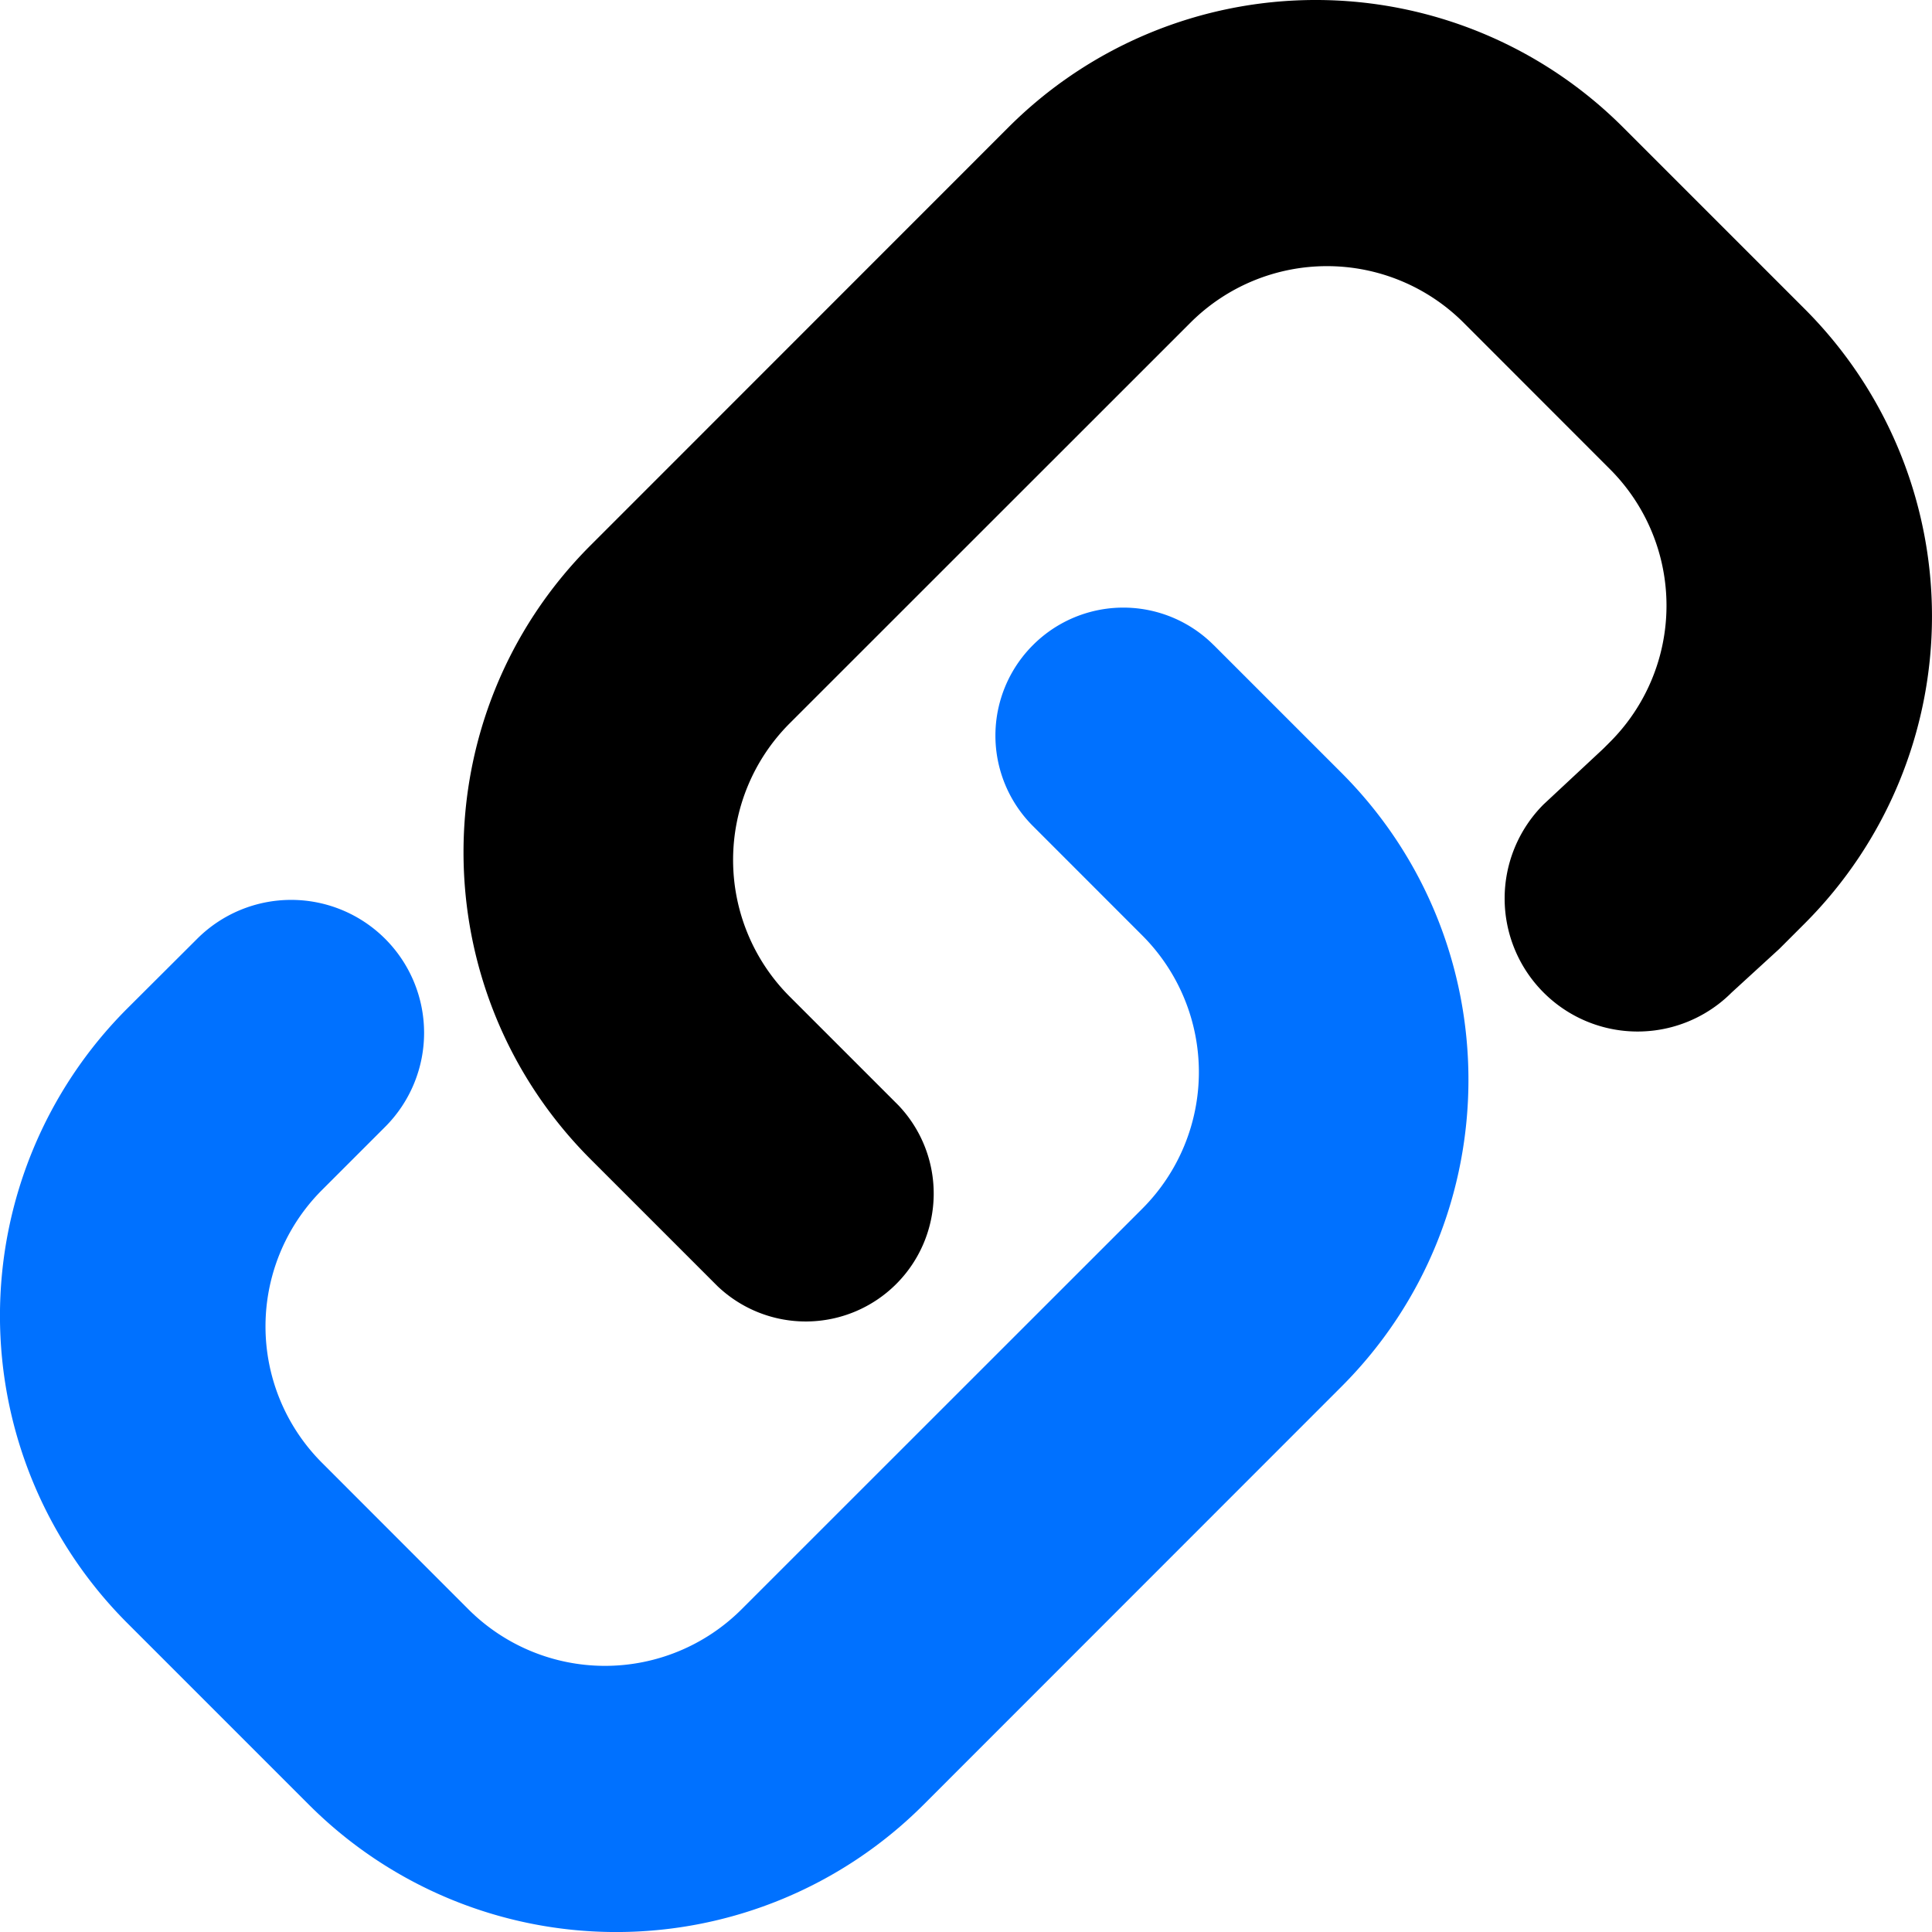
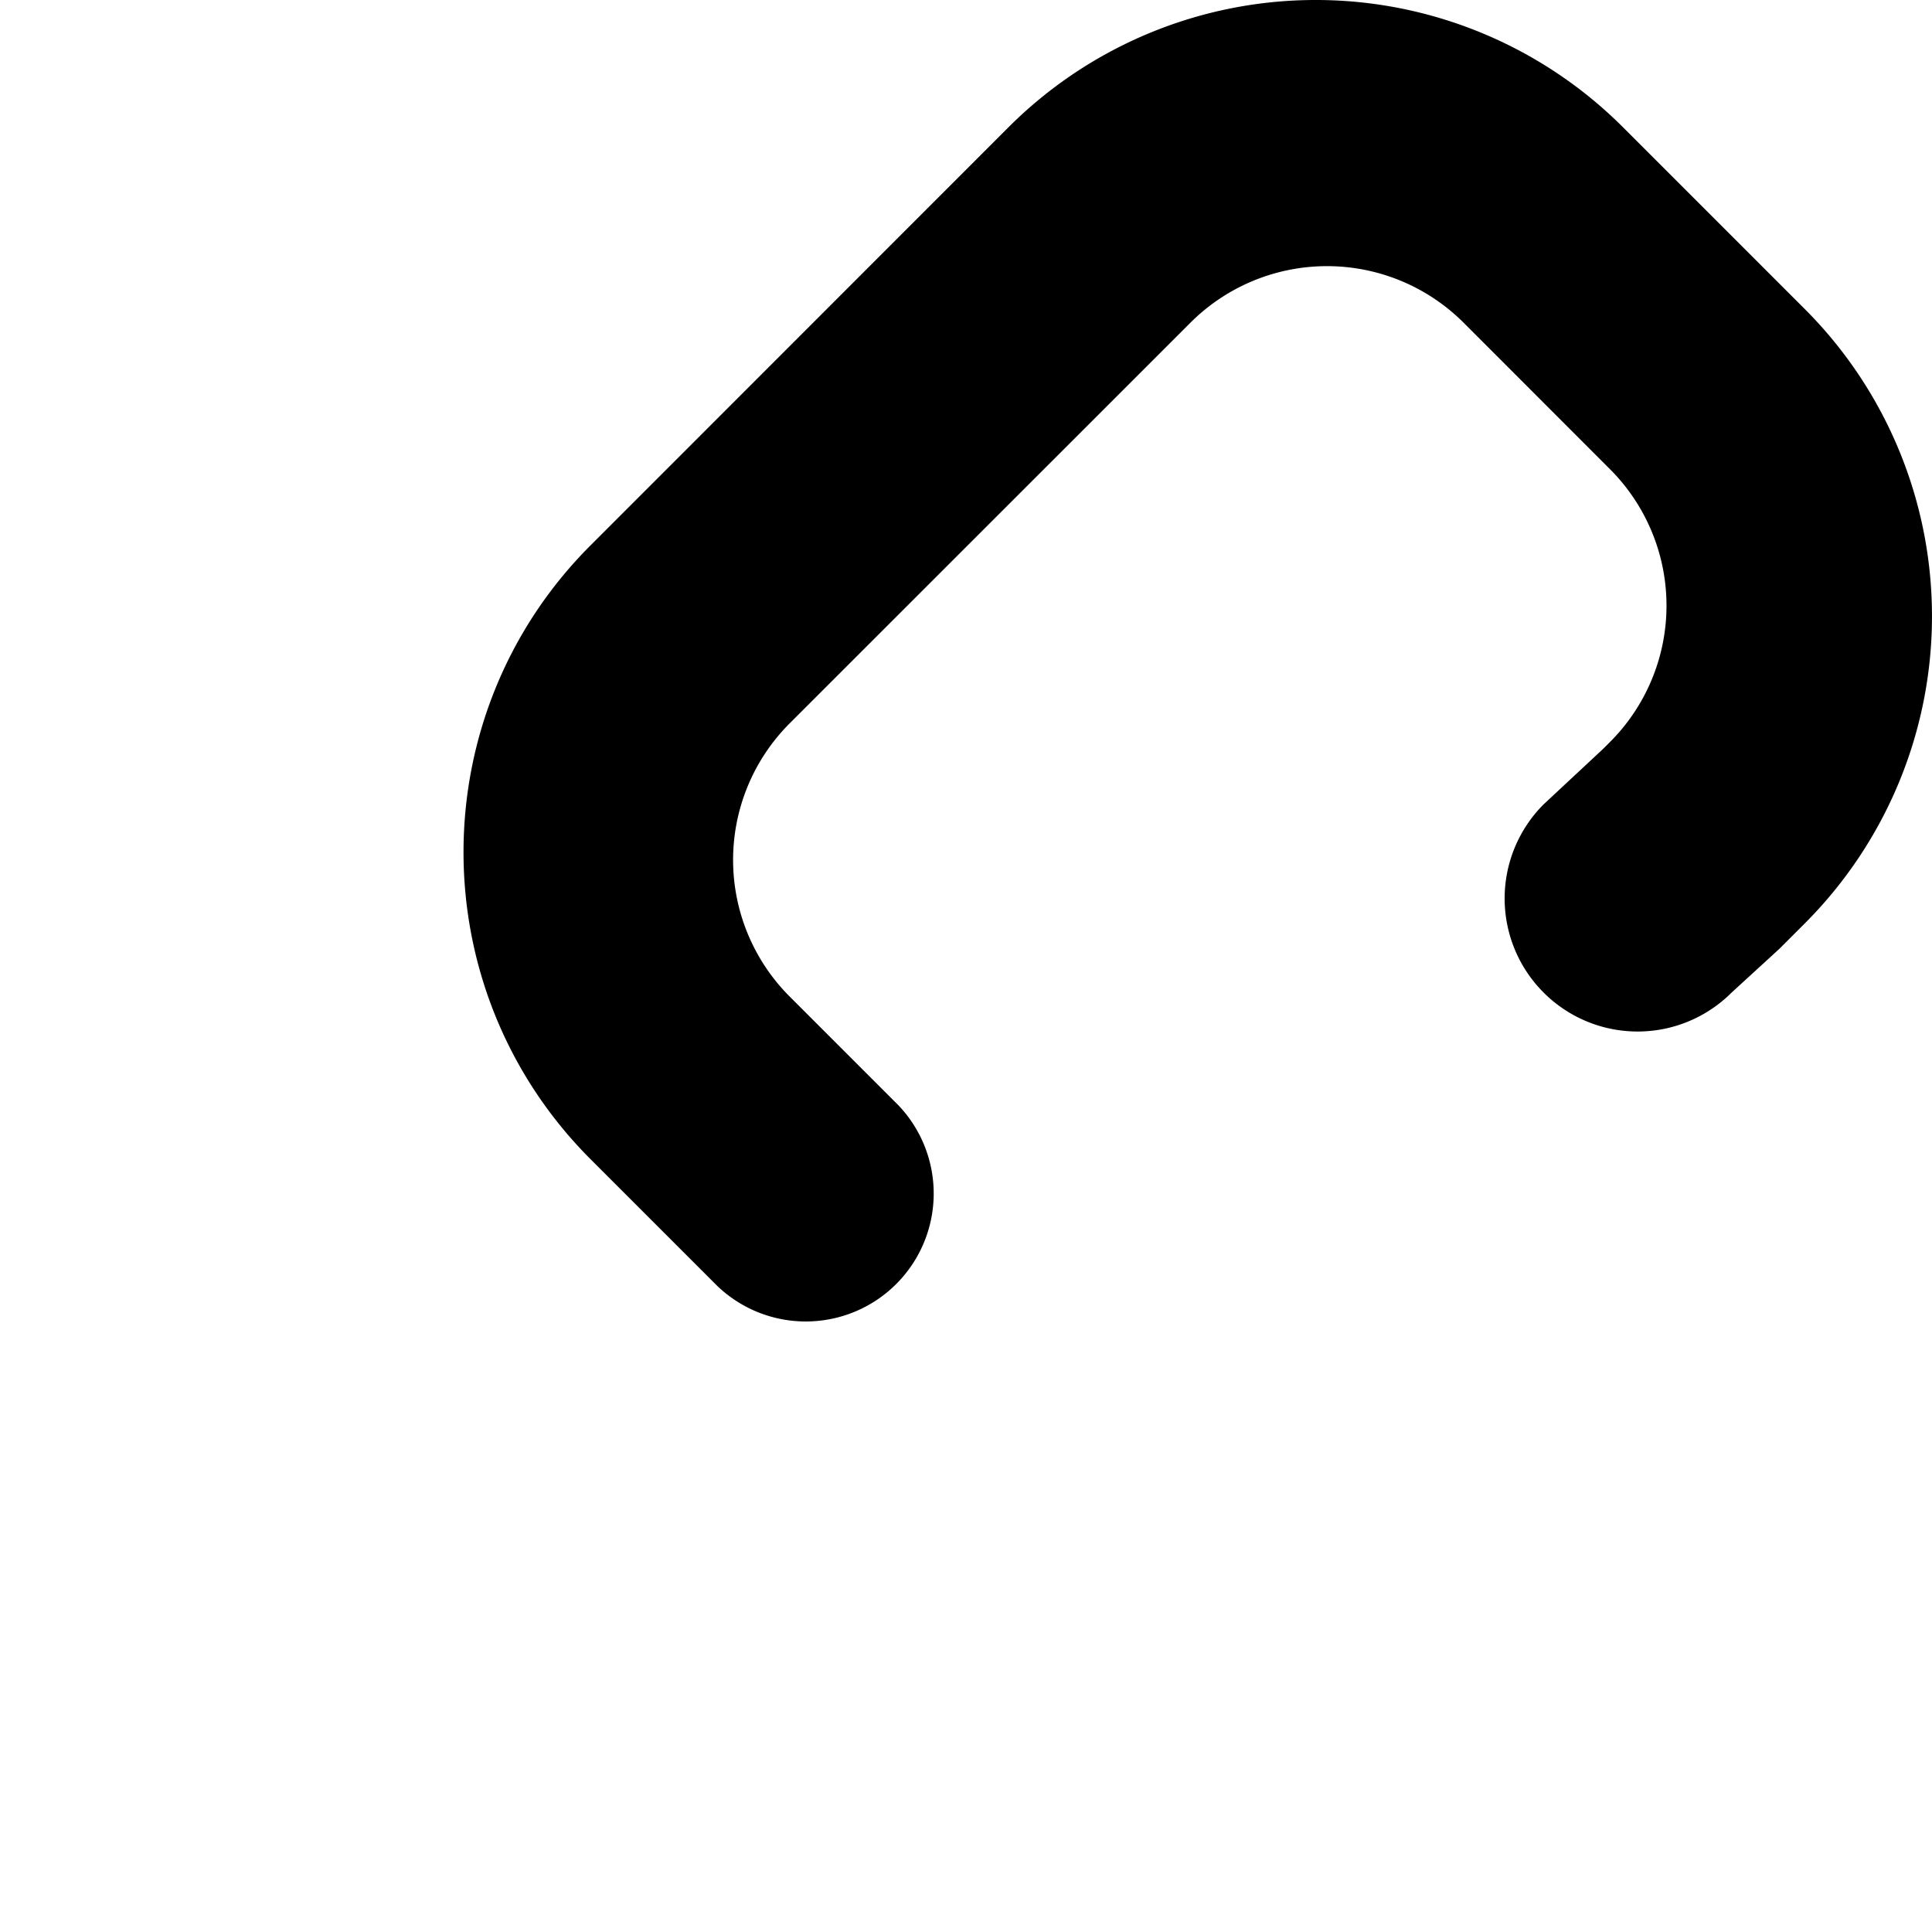
<svg xmlns="http://www.w3.org/2000/svg" viewBox="0 0 36 36" fill="none">
-   <path fill-rule="evenodd" clip-rule="evenodd" d="M22.616 12.02l2.377 2.377c3.159 3.16 3.159 8.288 0 11.444l-7.787 7.79a8.097 8.097 0 01-11.447 0l-3.39-3.39a8.097 8.097 0 010-11.447l1.304-1.3a2.477 2.477 0 113.504 3.503l-1.034 1.034-.033.033-.108.108a3.594 3.594 0 000 5.087l2.728 2.73a3.6 3.6 0 005.086 0l7.472-7.47a3.6 3.6 0 000-5.085l-2.041-2.042a2.382 2.382 0 010-3.371 2.379 2.379 0 013.369 0z" fill="#0071FF" />
  <path fill-rule="evenodd" clip-rule="evenodd" d="M13.369 23.965l-2.362-2.362c-3.16-3.16-3.16-8.288 0-11.444l7.787-7.79a8.097 8.097 0 0111.446 0l3.39 3.39a8.097 8.097 0 010 11.447l-.476.476-.888.813a2.476 2.476 0 01-3.503 0 2.48 2.48 0 010-3.507l1.094-1.02.033-.032.108-.108a3.594 3.594 0 000-5.087l-2.728-2.73a3.6 3.6 0 00-5.086 0l-7.472 7.47a3.6 3.6 0 000 5.086l2.029 2.029a2.384 2.384 0 01-3.372 3.369z" fill="#000" />
</svg>